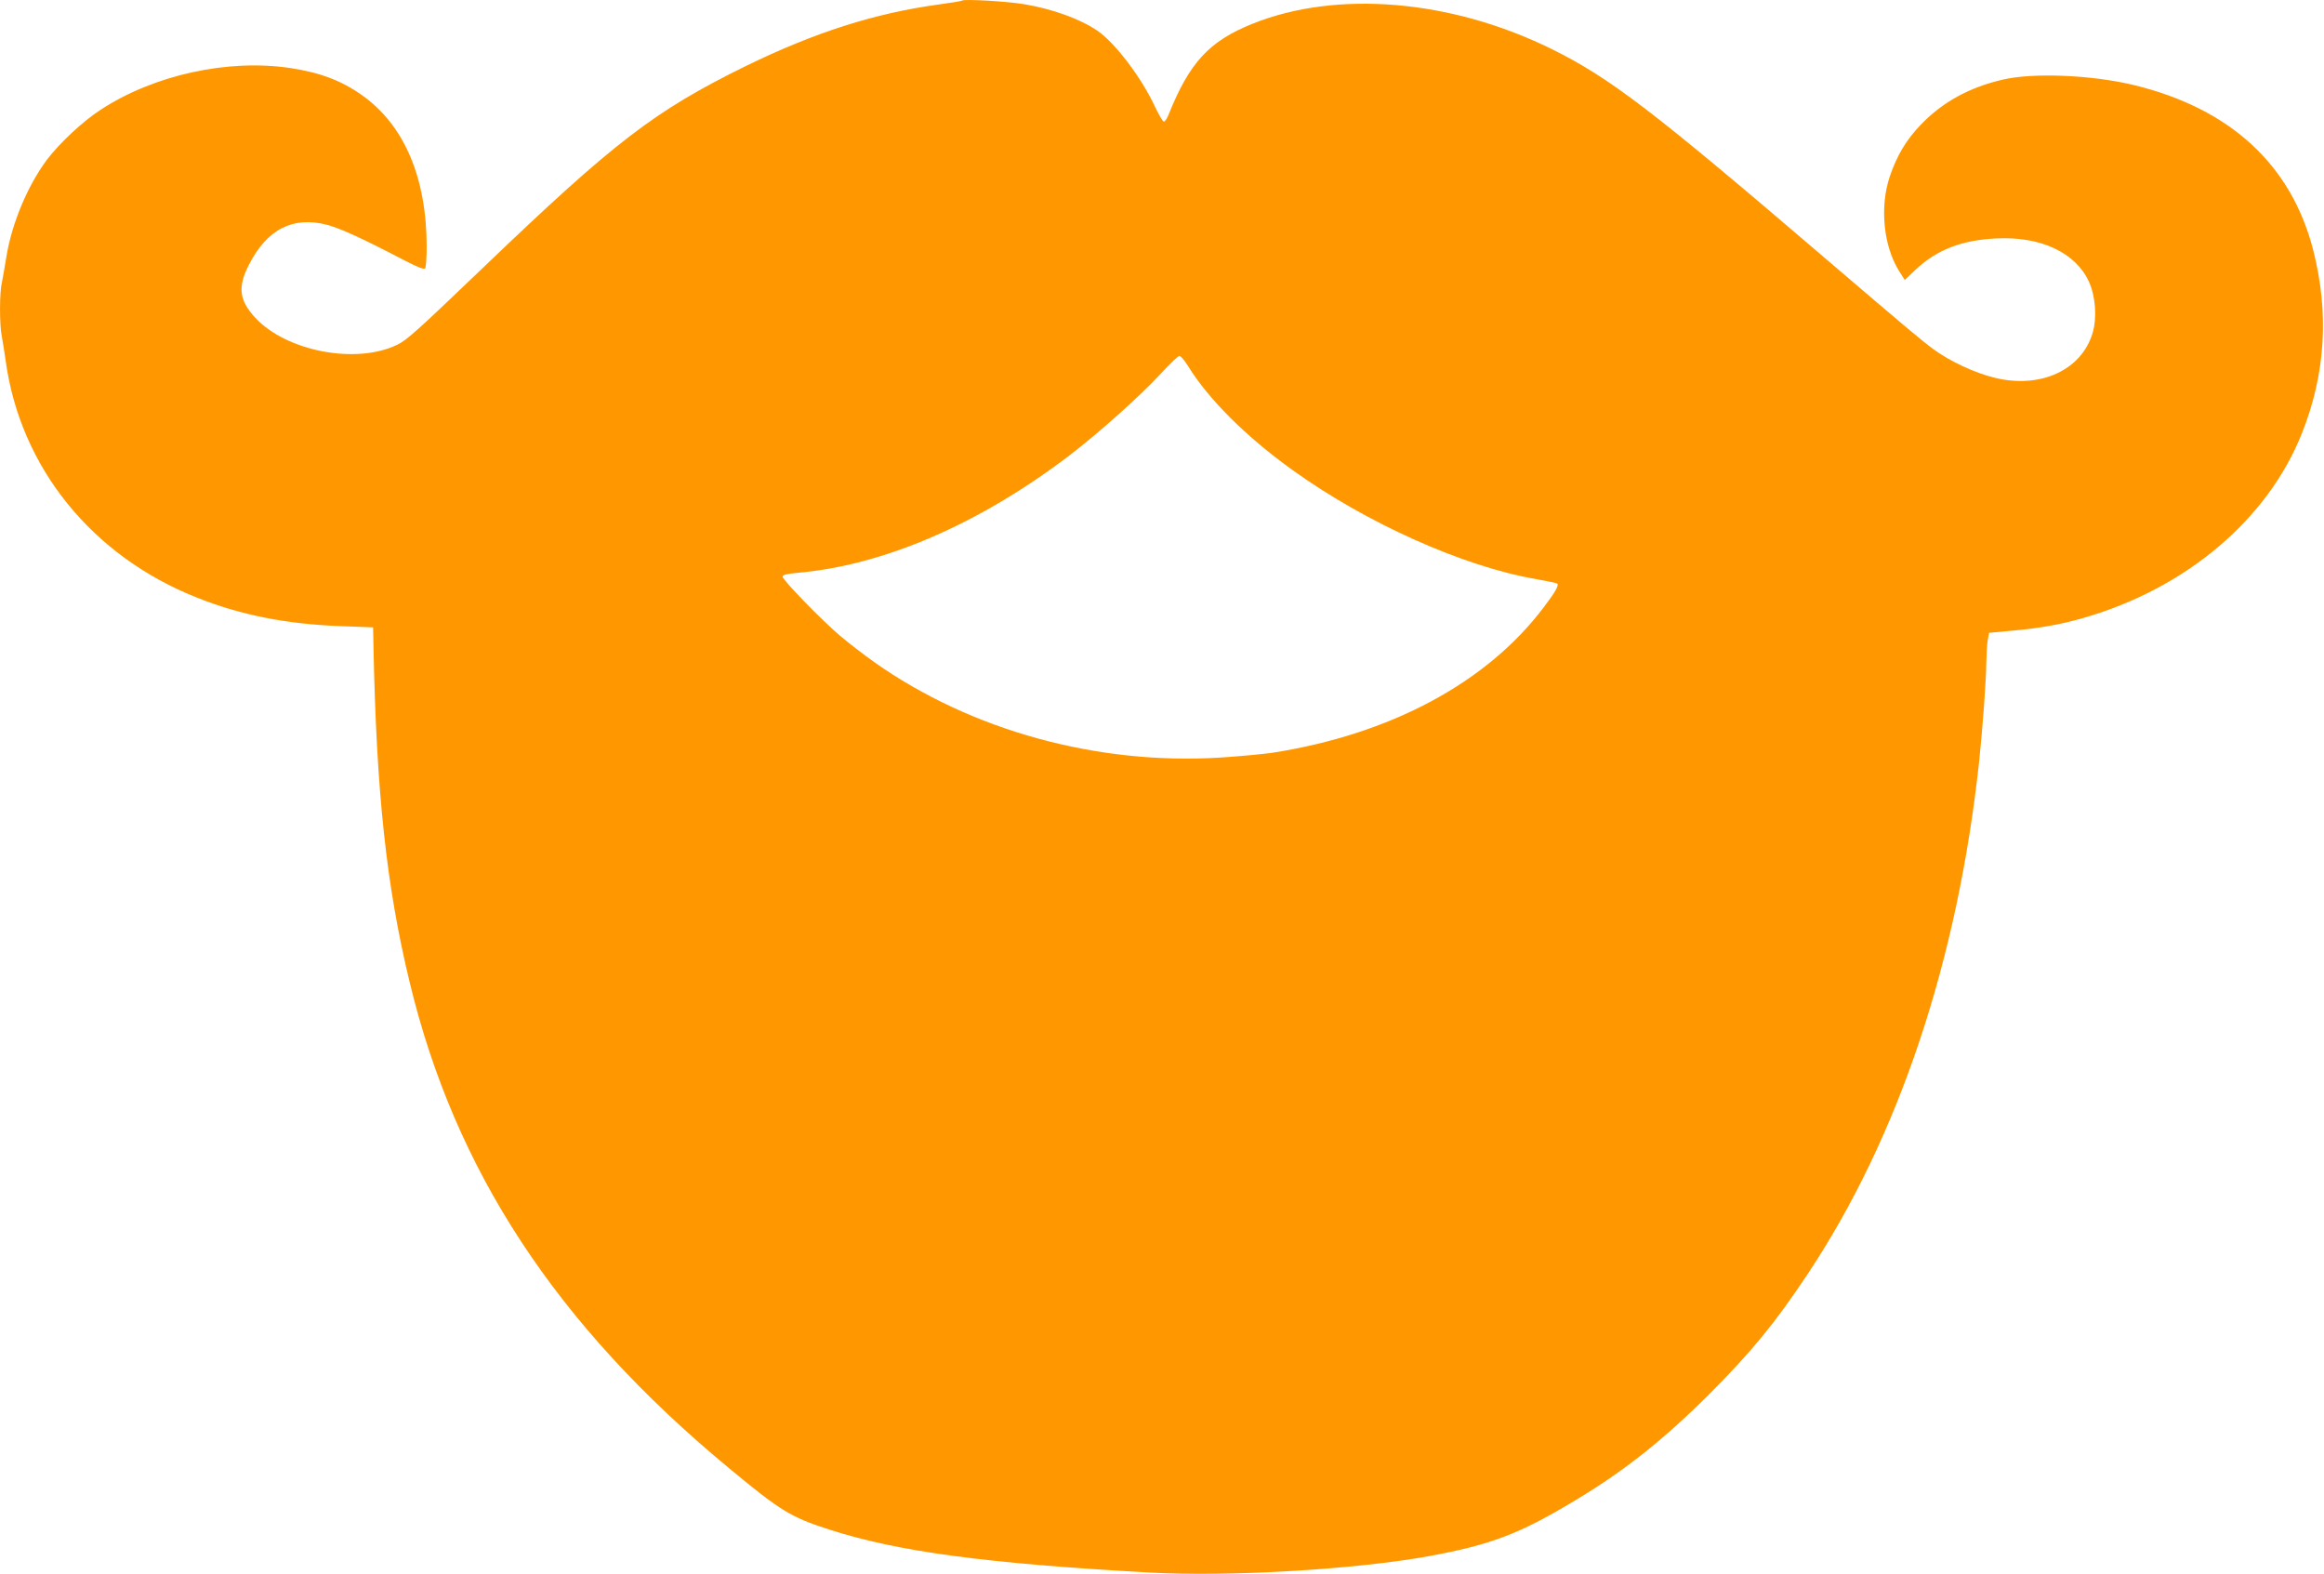
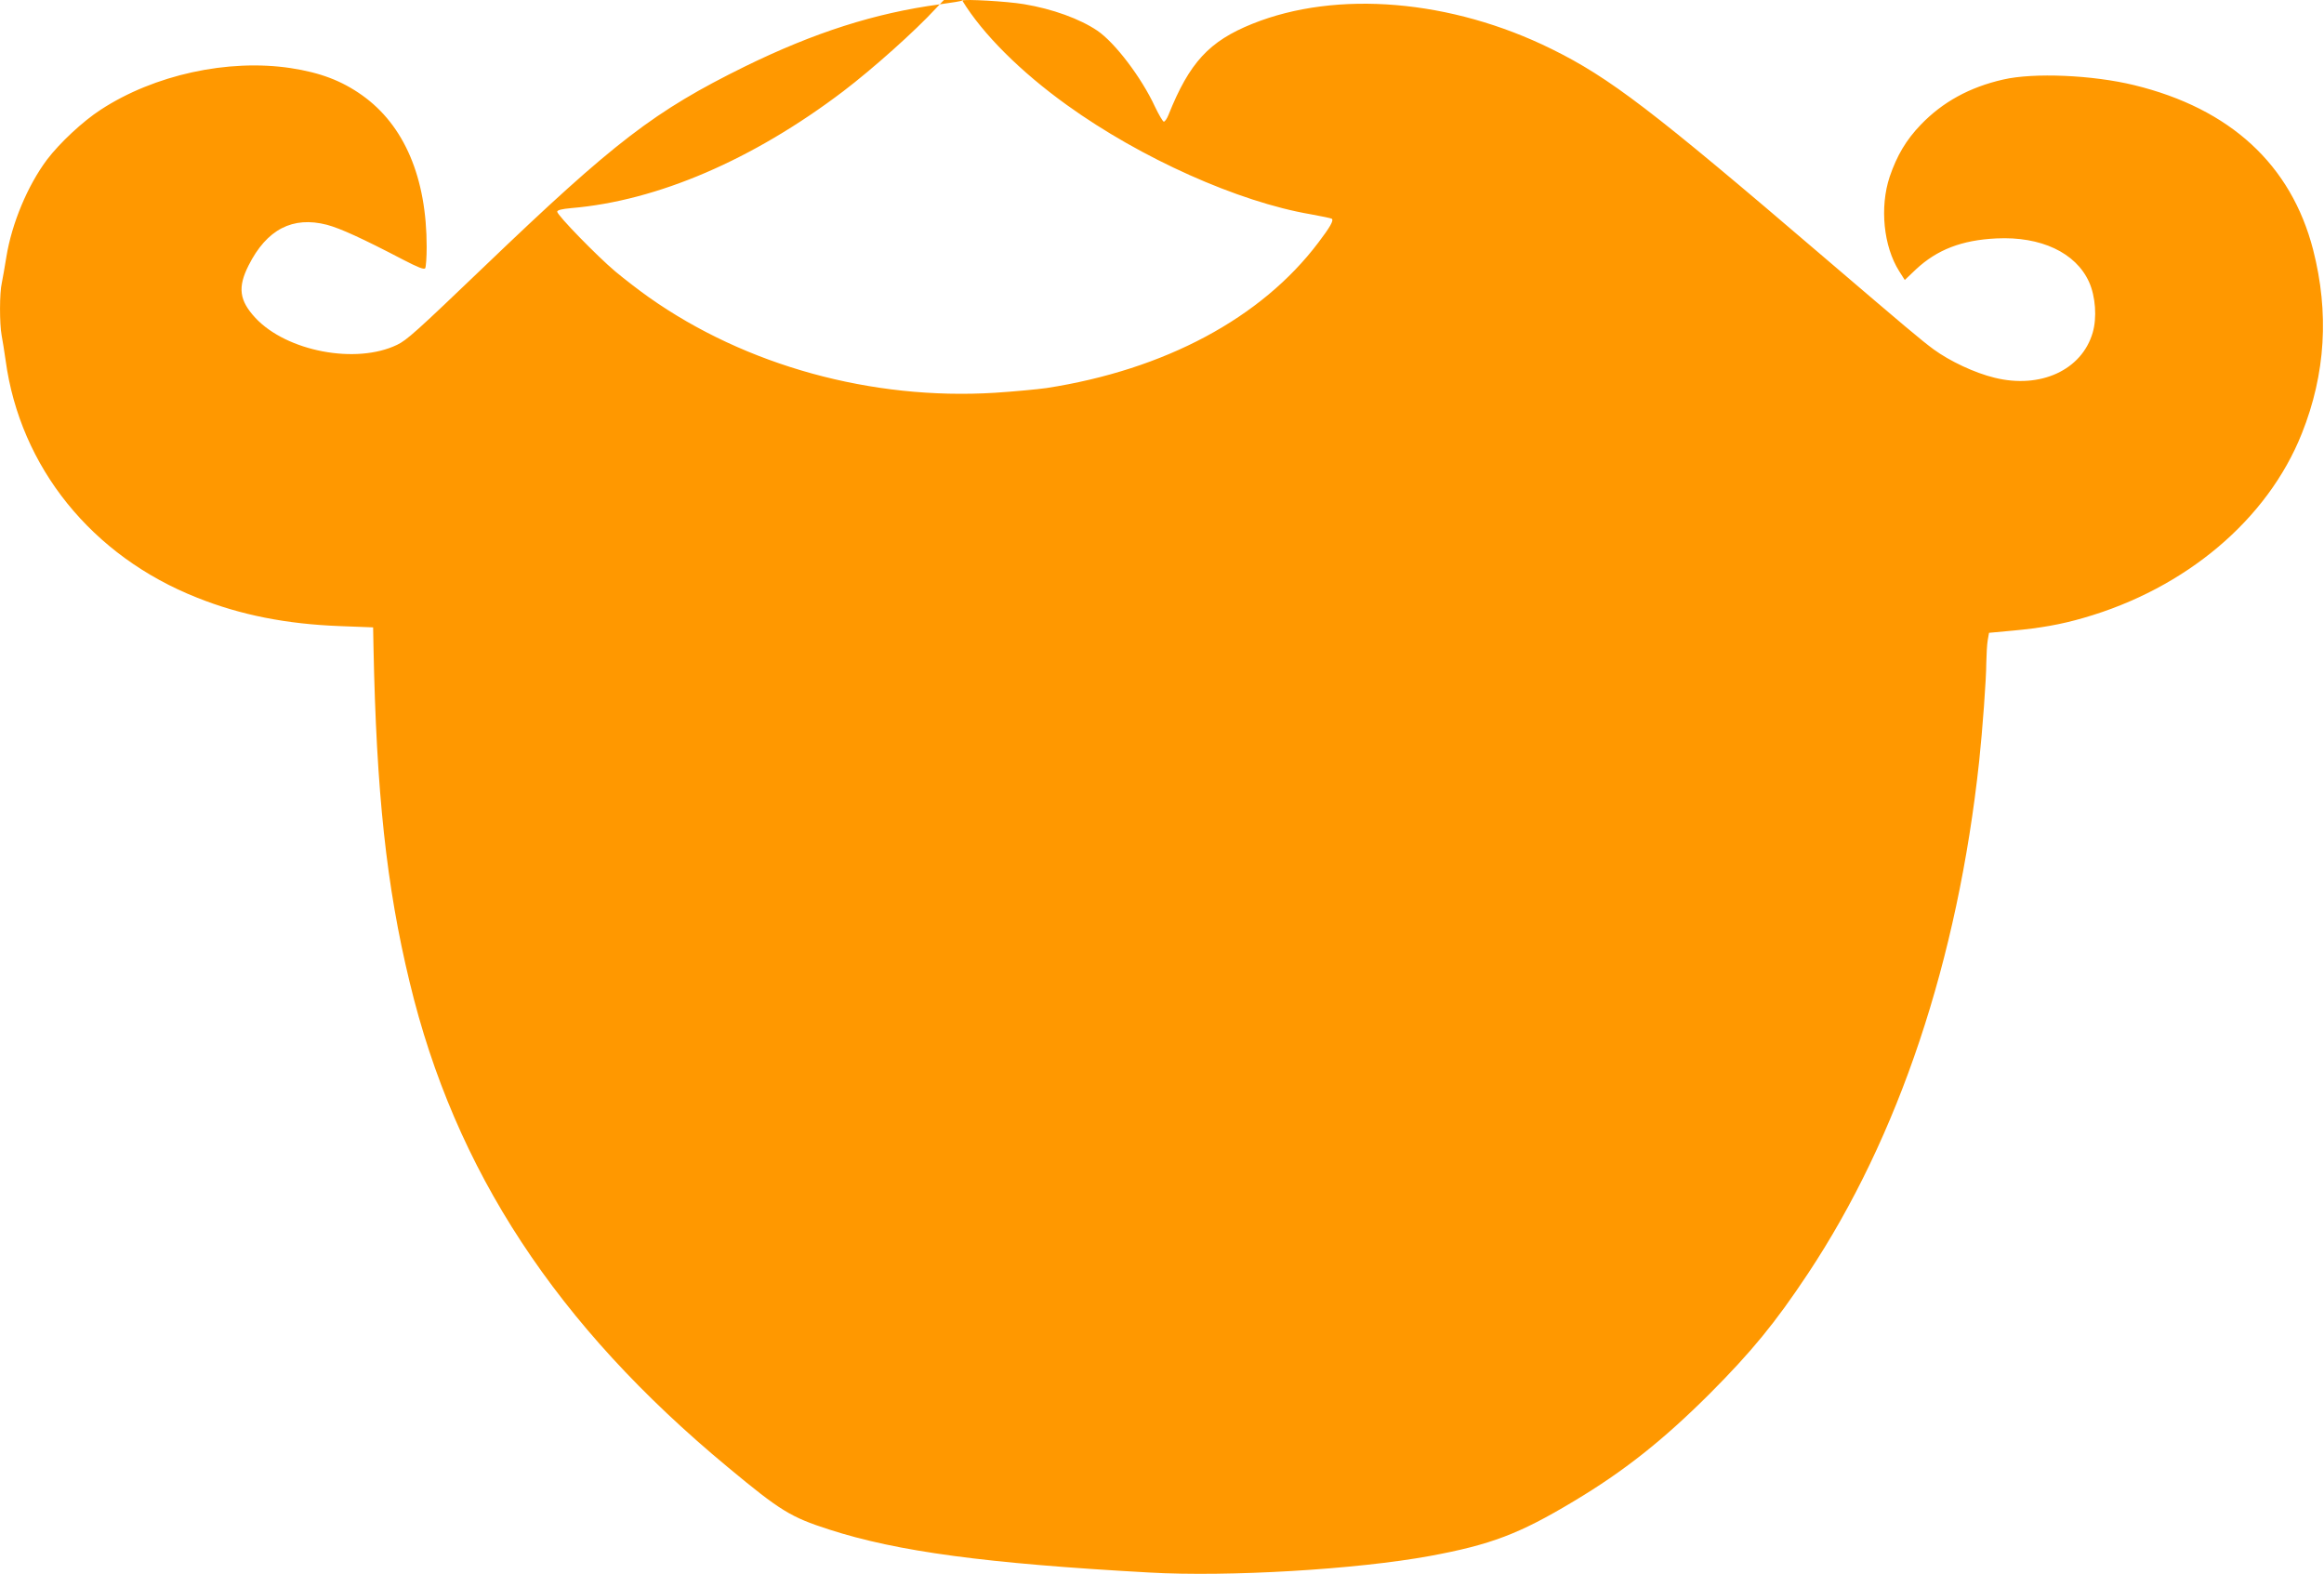
<svg xmlns="http://www.w3.org/2000/svg" version="1.0" width="1280pt" height="867pt" viewBox="0 0 1280 867" preserveAspectRatio="xMidYMid meet">
  <g transform="translate(0,867) scale(0.1,-0.1)" fill="#ff9800" stroke="none">
-     <path d="M5300 8667 c-3 -3 -59 -12 -125 -21 -356 -48 -690 -155 -1072 -342 -499 -246 -717 -413 -1438 -1104 -374 -358 -424 -403 -478 -429 -226 -109 -608 -36 -780 148 -89 96 -99 168 -38 289 100 199 243 273 432 224 74 -20 193 -74 419 -192 83 -43 116 -56 122 -47 4 7 8 59 8 117 0 381 -123 670 -355 835 -114 81 -231 125 -394 150 -345 52 -752 -37 -1046 -229 -99 -64 -226 -183 -296 -275 -107 -143 -194 -351 -224 -536 -9 -55 -20 -119 -25 -143 -13 -54 -13 -226 -1 -289 5 -26 15 -88 22 -138 80 -588 475 -1078 1056 -1307 238 -95 491 -145 786 -156 l182 -7 2 -105 c16 -804 71 -1319 199 -1848 249 -1037 808 -1889 1754 -2673 289 -240 345 -274 556 -342 377 -122 863 -187 1764 -237 434 -25 1142 17 1545 91 336 62 494 122 792 301 278 166 493 337 749 592 232 233 361 390 541 661 501 754 826 1727 944 2825 18 169 39 453 39 540 1 47 4 103 8 125 l7 40 130 12 c153 14 266 34 390 70 565 162 1015 543 1203 1016 131 328 151 665 62 1012 -121 468 -456 777 -985 906 -229 56 -554 70 -722 31 -185 -42 -334 -124 -454 -249 -80 -83 -131 -169 -171 -286 -56 -168 -34 -384 52 -520 l31 -49 62 59 c116 108 252 161 443 170 244 12 437 -78 510 -240 36 -80 44 -197 20 -279 -60 -206 -288 -311 -541 -248 -108 26 -246 91 -335 156 -68 50 -152 121 -606 509 -945 809 -1178 987 -1498 1145 -553 273 -1183 326 -1648 139 -239 -96 -347 -214 -462 -501 -8 -21 -20 -38 -26 -38 -5 0 -27 37 -49 83 -74 160 -220 352 -317 418 -96 65 -247 120 -404 146 -95 16 -331 29 -340 20z m1241 -2009 c112 -184 322 -393 577 -576 407 -293 944 -533 1342 -601 61 -11 114 -22 117 -25 10 -10 -11 -47 -75 -131 -313 -415 -845 -700 -1497 -801 -49 -7 -177 -19 -284 -26 -678 -42 -1372 149 -1905 525 -54 38 -138 103 -186 143 -101 85 -320 310 -320 329 0 9 24 15 78 20 474 40 1000 266 1497 643 163 124 397 333 510 456 49 53 94 96 101 96 7 0 27 -24 45 -52z" />
+     <path d="M5300 8667 c-3 -3 -59 -12 -125 -21 -356 -48 -690 -155 -1072 -342 -499 -246 -717 -413 -1438 -1104 -374 -358 -424 -403 -478 -429 -226 -109 -608 -36 -780 148 -89 96 -99 168 -38 289 100 199 243 273 432 224 74 -20 193 -74 419 -192 83 -43 116 -56 122 -47 4 7 8 59 8 117 0 381 -123 670 -355 835 -114 81 -231 125 -394 150 -345 52 -752 -37 -1046 -229 -99 -64 -226 -183 -296 -275 -107 -143 -194 -351 -224 -536 -9 -55 -20 -119 -25 -143 -13 -54 -13 -226 -1 -289 5 -26 15 -88 22 -138 80 -588 475 -1078 1056 -1307 238 -95 491 -145 786 -156 l182 -7 2 -105 c16 -804 71 -1319 199 -1848 249 -1037 808 -1889 1754 -2673 289 -240 345 -274 556 -342 377 -122 863 -187 1764 -237 434 -25 1142 17 1545 91 336 62 494 122 792 301 278 166 493 337 749 592 232 233 361 390 541 661 501 754 826 1727 944 2825 18 169 39 453 39 540 1 47 4 103 8 125 l7 40 130 12 c153 14 266 34 390 70 565 162 1015 543 1203 1016 131 328 151 665 62 1012 -121 468 -456 777 -985 906 -229 56 -554 70 -722 31 -185 -42 -334 -124 -454 -249 -80 -83 -131 -169 -171 -286 -56 -168 -34 -384 52 -520 l31 -49 62 59 c116 108 252 161 443 170 244 12 437 -78 510 -240 36 -80 44 -197 20 -279 -60 -206 -288 -311 -541 -248 -108 26 -246 91 -335 156 -68 50 -152 121 -606 509 -945 809 -1178 987 -1498 1145 -553 273 -1183 326 -1648 139 -239 -96 -347 -214 -462 -501 -8 -21 -20 -38 -26 -38 -5 0 -27 37 -49 83 -74 160 -220 352 -317 418 -96 65 -247 120 -404 146 -95 16 -331 29 -340 20z c112 -184 322 -393 577 -576 407 -293 944 -533 1342 -601 61 -11 114 -22 117 -25 10 -10 -11 -47 -75 -131 -313 -415 -845 -700 -1497 -801 -49 -7 -177 -19 -284 -26 -678 -42 -1372 149 -1905 525 -54 38 -138 103 -186 143 -101 85 -320 310 -320 329 0 9 24 15 78 20 474 40 1000 266 1497 643 163 124 397 333 510 456 49 53 94 96 101 96 7 0 27 -24 45 -52z" />
  </g>
</svg>